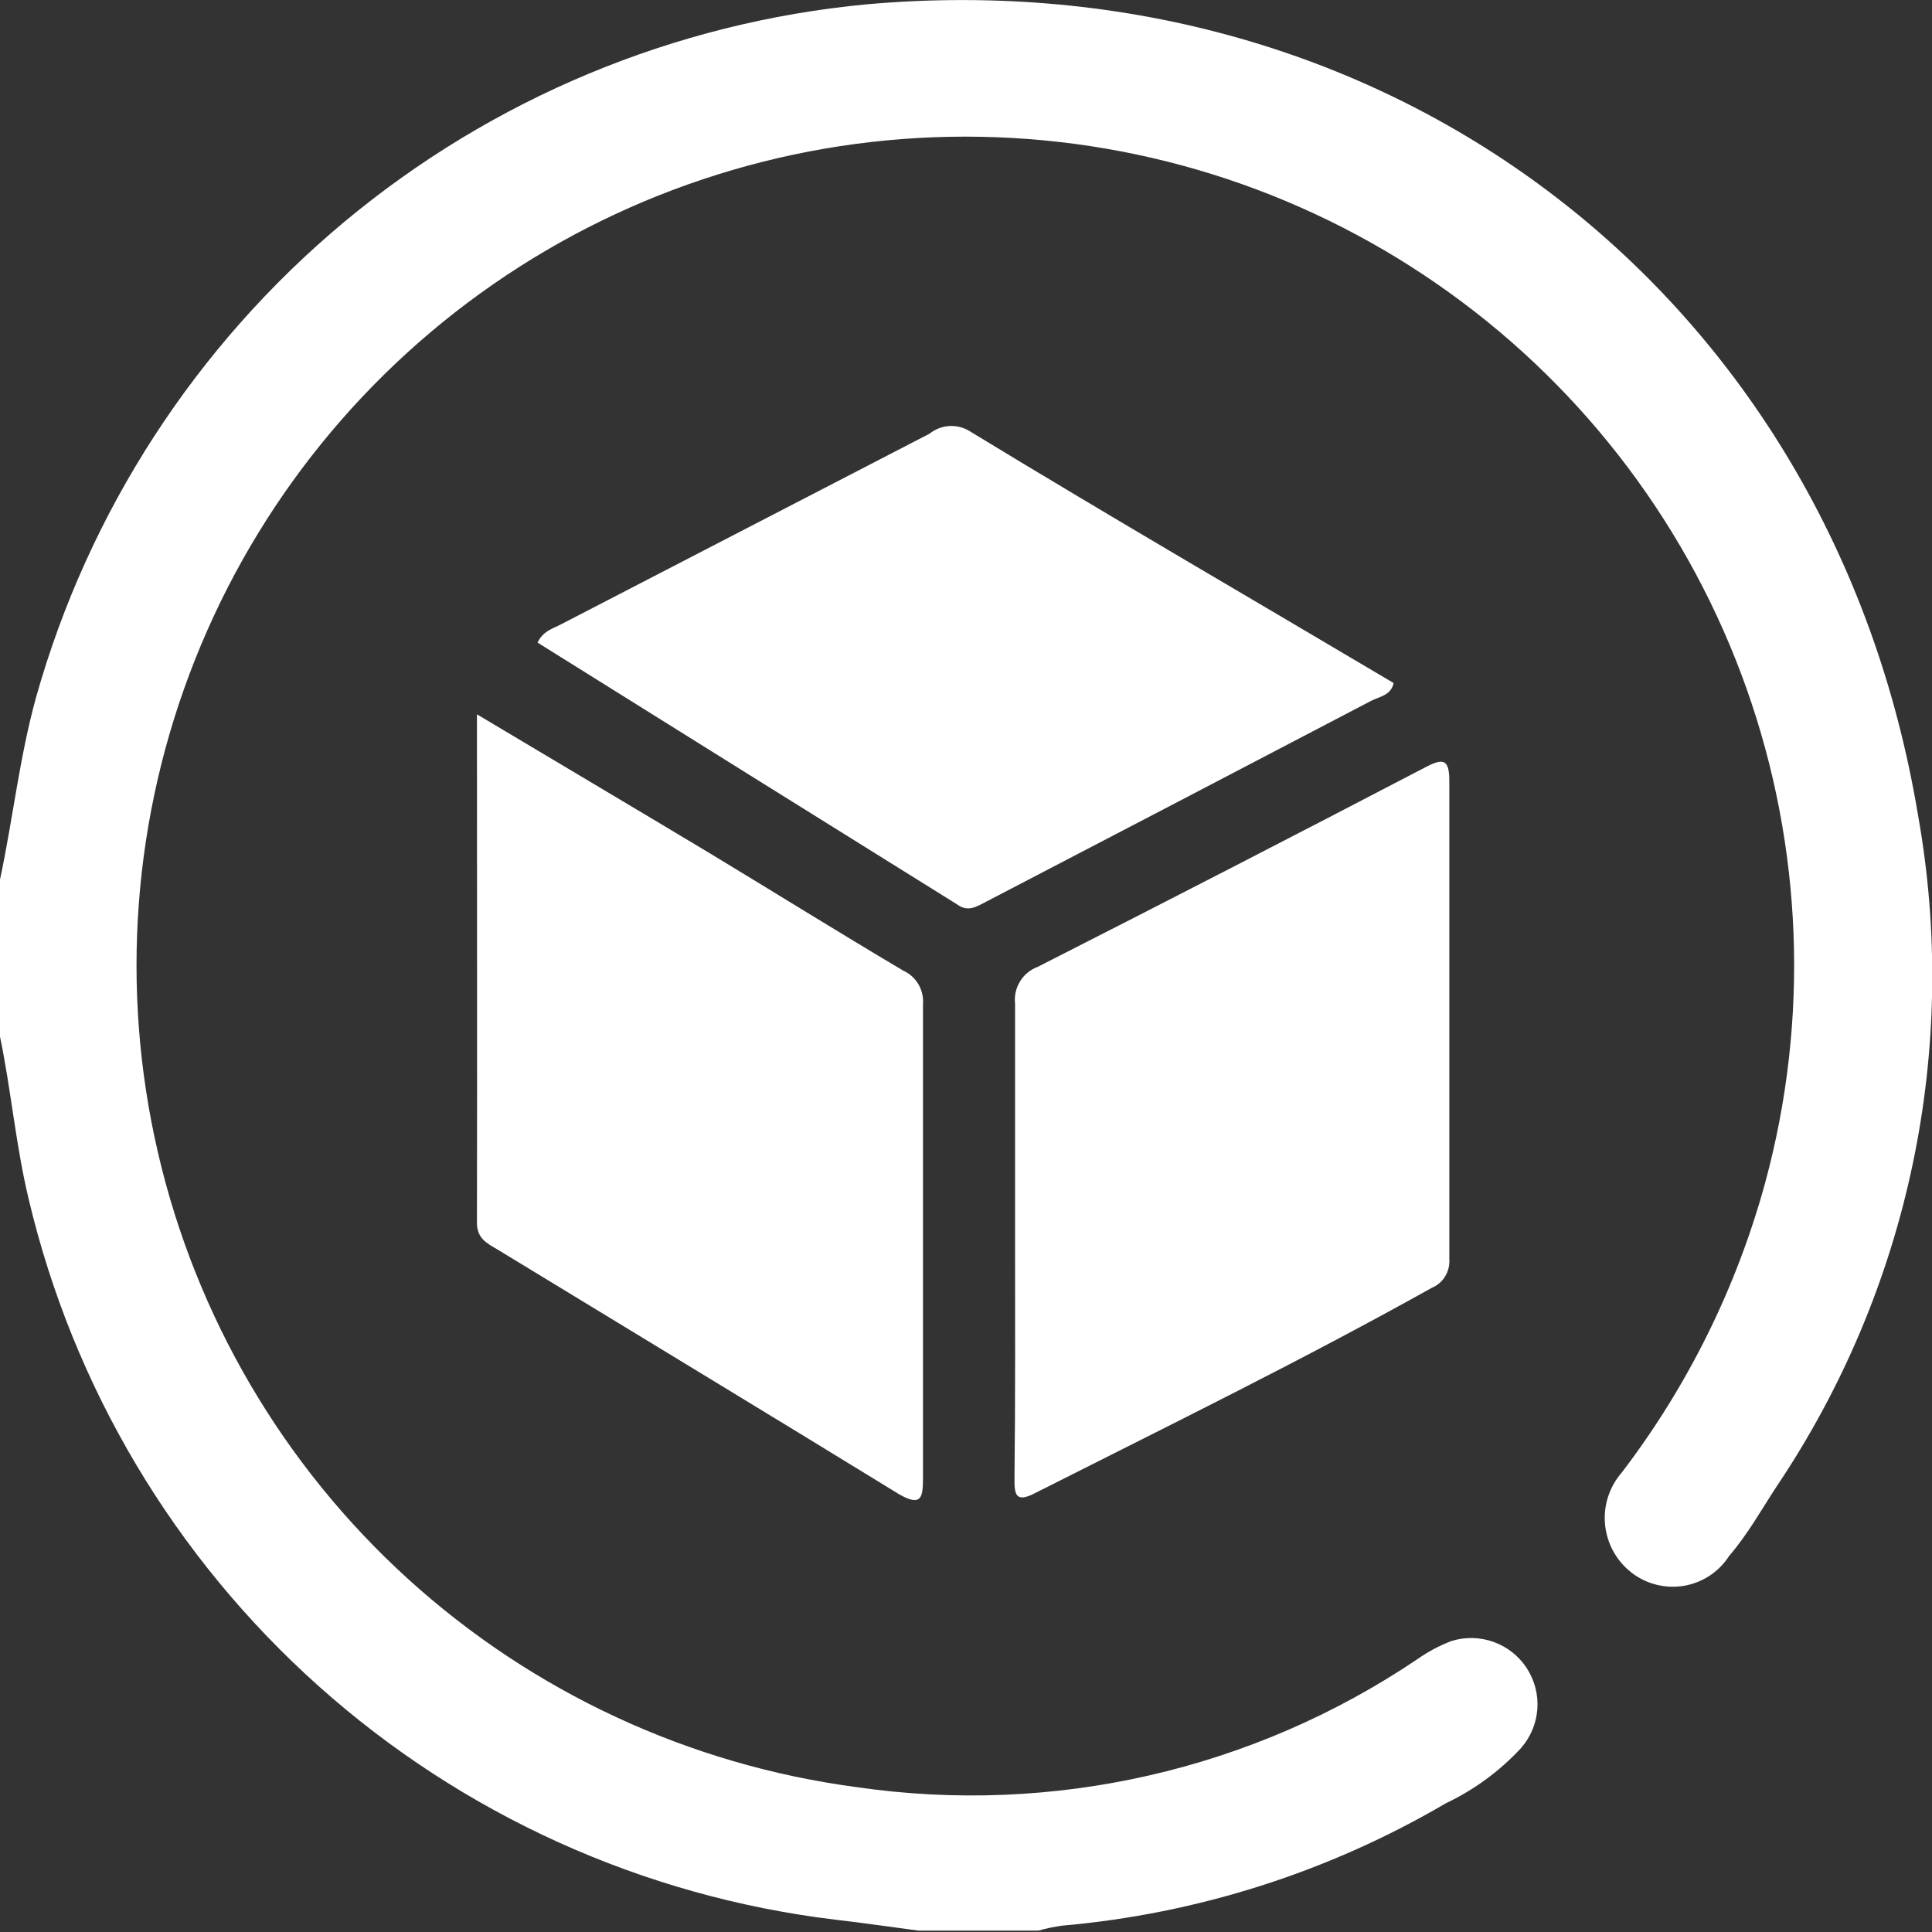
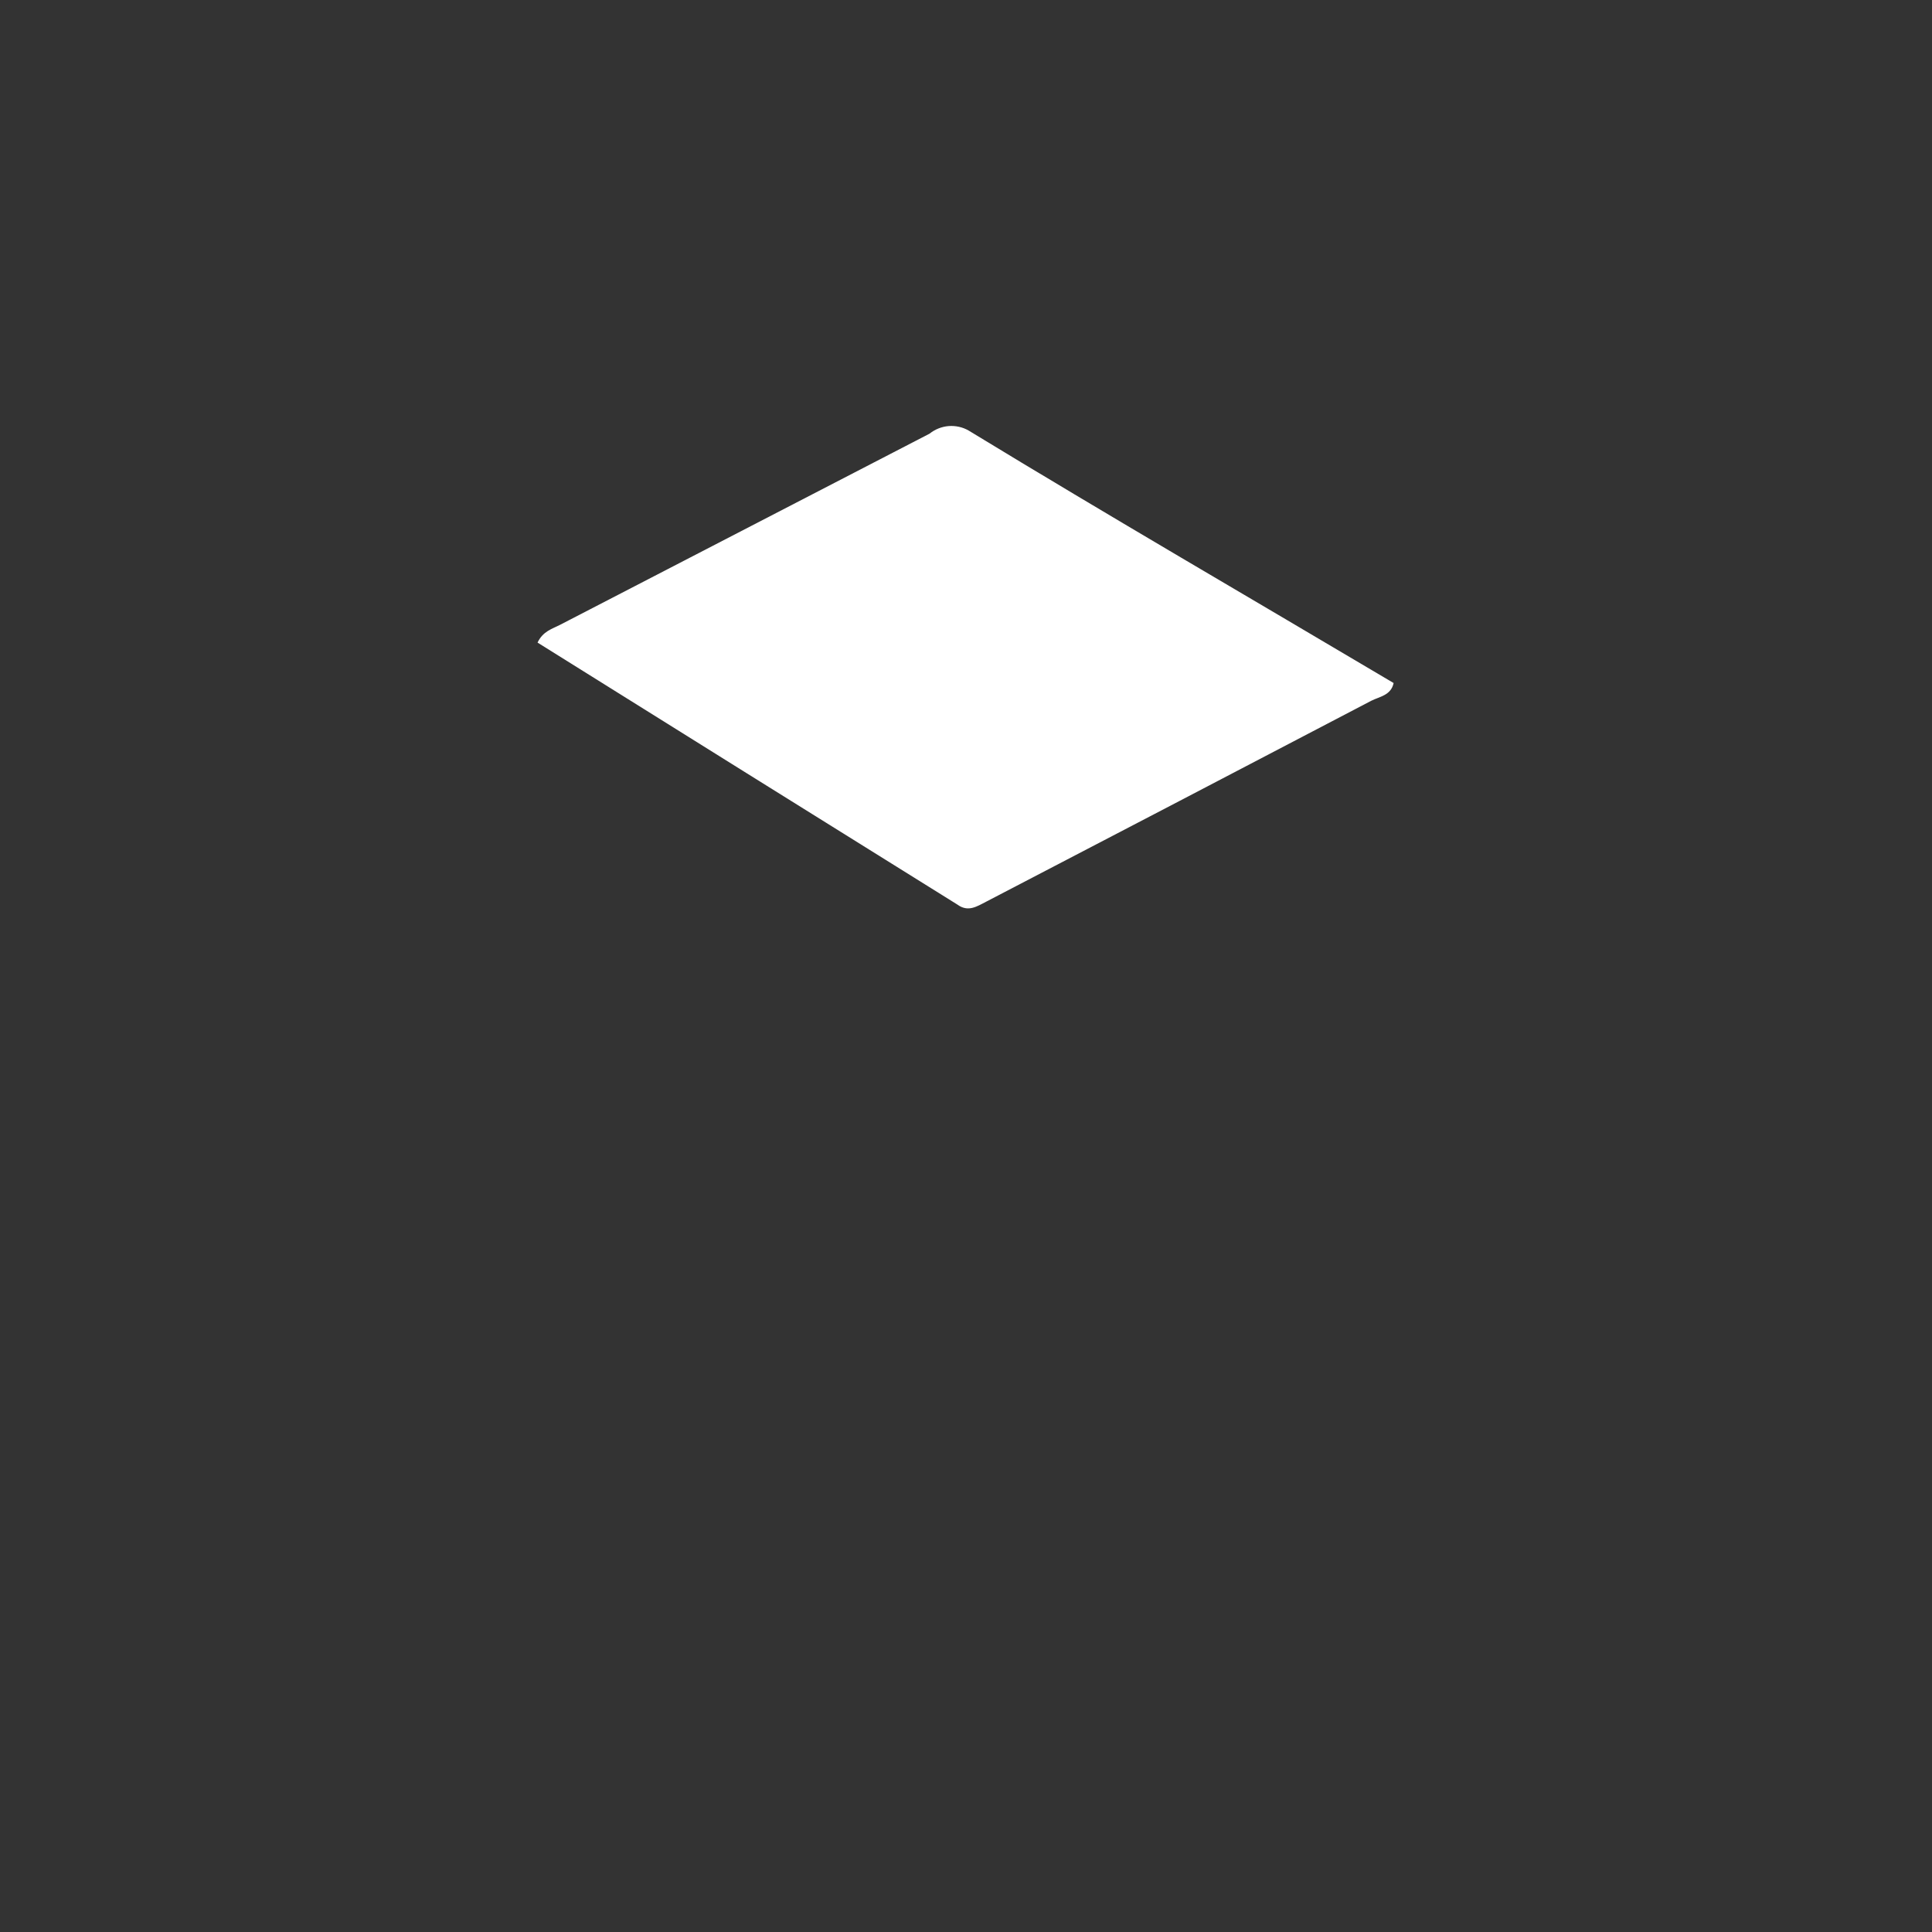
<svg xmlns="http://www.w3.org/2000/svg" width="30" height="30" viewBox="0 0 30 30" fill="none">
  <rect x="0" y="0" width="30" height="30" fill="#333333" stroke="none" />
  <g clip-path="url(#clip0_2015_6098)">
    <g clip-path="url(#clip1_2015_6098)">
-       <path d="M0 13.659C0.201 12.714 0.303 11.756 0.561 10.824C1.375 7.939 3.042 5.368 5.343 3.448C7.645 1.528 10.474 0.349 13.458 0.067C21.595 -0.655 28.44 4.594 29.782 12.652C30.431 16.28 29.645 20.019 27.589 23.079C27.349 23.445 27.143 23.819 26.849 24.162C26.771 24.284 26.667 24.388 26.546 24.468C26.425 24.547 26.289 24.601 26.146 24.625C26.003 24.648 25.856 24.642 25.716 24.606C25.575 24.57 25.444 24.506 25.33 24.416C25.215 24.326 25.12 24.214 25.05 24.086C24.98 23.958 24.937 23.817 24.923 23.672C24.909 23.527 24.925 23.381 24.97 23.242C25.015 23.103 25.087 22.975 25.183 22.865C26.209 21.521 26.966 19.991 27.411 18.36C28.096 15.833 27.994 13.157 27.119 10.689C26.244 8.222 24.637 6.079 22.512 4.549C20.388 3.018 17.847 2.172 15.229 2.124C12.611 2.075 10.041 2.826 7.861 4.276C5.681 5.727 3.995 7.807 3.029 10.241C2.062 12.674 1.861 15.345 2.452 17.895C3.043 20.446 4.397 22.756 6.335 24.517C8.273 26.277 10.702 27.405 13.298 27.75C16.346 28.195 19.451 27.488 22.005 25.766C22.171 25.649 22.35 25.553 22.54 25.481C22.754 25.415 22.984 25.42 23.195 25.497C23.406 25.573 23.586 25.716 23.708 25.904C23.83 26.092 23.888 26.315 23.872 26.539C23.855 26.763 23.766 26.975 23.619 27.143C23.289 27.5 22.894 27.791 22.455 27.999C20.632 29.068 18.594 29.718 16.488 29.902C16.366 29.919 16.246 29.944 16.127 29.978H14.26C13.815 29.92 13.396 29.857 12.963 29.808C9.984 29.447 7.186 28.182 4.948 26.182C2.71 24.182 1.138 21.544 0.446 18.623C0.245 17.785 0.174 16.934 0 16.096V13.659Z" fill="white" />
-       <path d="M7.406 11.092C8.668 11.845 9.848 12.545 11.021 13.249C12.023 13.855 13.017 14.474 14.024 15.071C14.124 15.116 14.207 15.191 14.262 15.285C14.317 15.379 14.341 15.488 14.332 15.597C14.332 18.053 14.332 20.499 14.332 22.954C14.332 23.258 14.305 23.4 13.957 23.2C11.881 21.925 9.795 20.664 7.718 19.398C7.562 19.305 7.406 19.233 7.406 18.988C7.411 16.381 7.406 13.788 7.406 11.092Z" fill="white" />
-       <path d="M15.762 19.238C15.762 18.021 15.762 16.8 15.762 15.584C15.748 15.463 15.776 15.341 15.84 15.238C15.903 15.134 16 15.055 16.114 15.013C18.119 13.994 20.119 12.965 22.112 11.925C22.398 11.774 22.509 11.765 22.505 12.143C22.505 14.612 22.505 17.081 22.505 19.55C22.512 19.643 22.49 19.736 22.442 19.816C22.395 19.896 22.323 19.959 22.237 19.995C20.218 21.123 18.142 22.139 16.078 23.182C15.78 23.338 15.749 23.222 15.753 22.954C15.767 21.707 15.762 20.472 15.762 19.238Z" fill="white" />
      <path d="M8.347 9.978C8.431 9.8 8.578 9.764 8.699 9.701C10.624 8.706 12.536 7.717 14.434 6.734C14.519 6.666 14.622 6.625 14.73 6.616C14.838 6.608 14.946 6.631 15.04 6.685C17.233 8.021 19.439 9.3 21.64 10.606C21.6 10.798 21.422 10.816 21.292 10.882C19.305 11.922 17.311 12.962 15.312 14.002C15.165 14.078 15.031 14.167 14.866 14.046C12.678 12.683 10.512 11.332 8.347 9.978Z" fill="white" />
    </g>
  </g>
  <defs>
    <clipPath id="clip0_2015_6098">
      <rect width="30" height="30" fill="white" />
    </clipPath>
    <clipPath id="clip1_2015_6098">
      <rect width="30" height="29.978" fill="white" />
    </clipPath>
  </defs>
</svg>